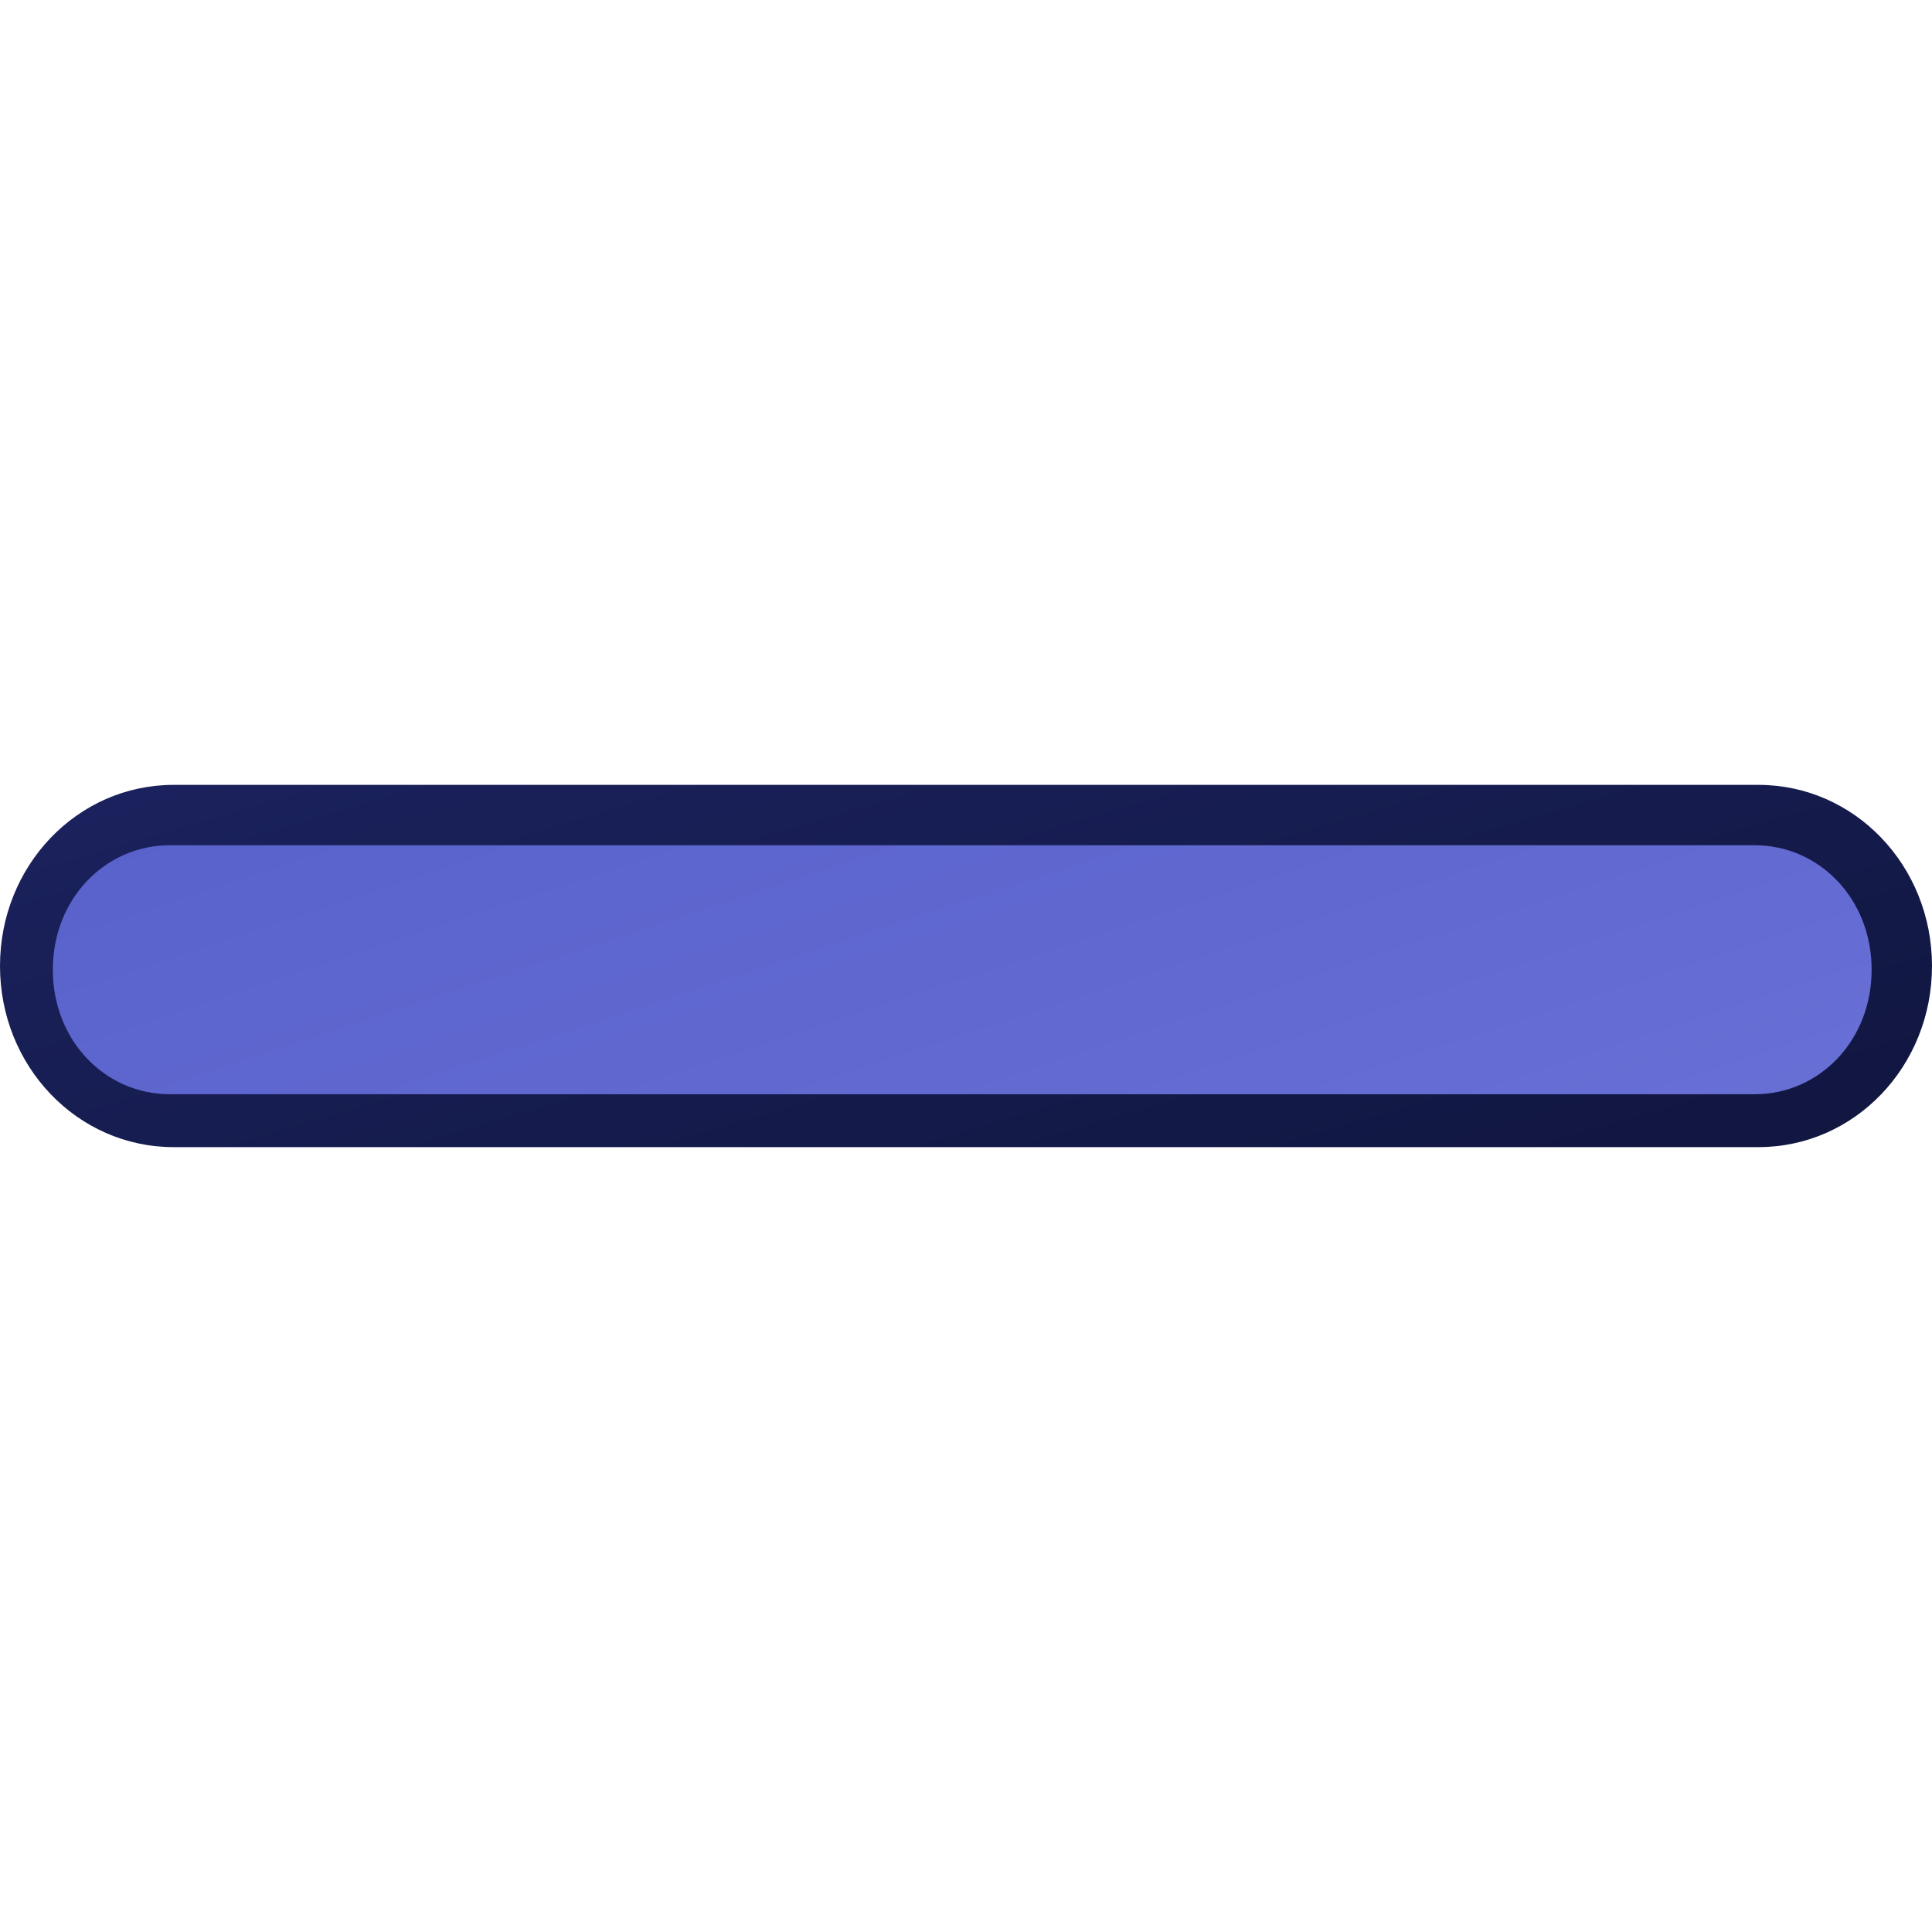
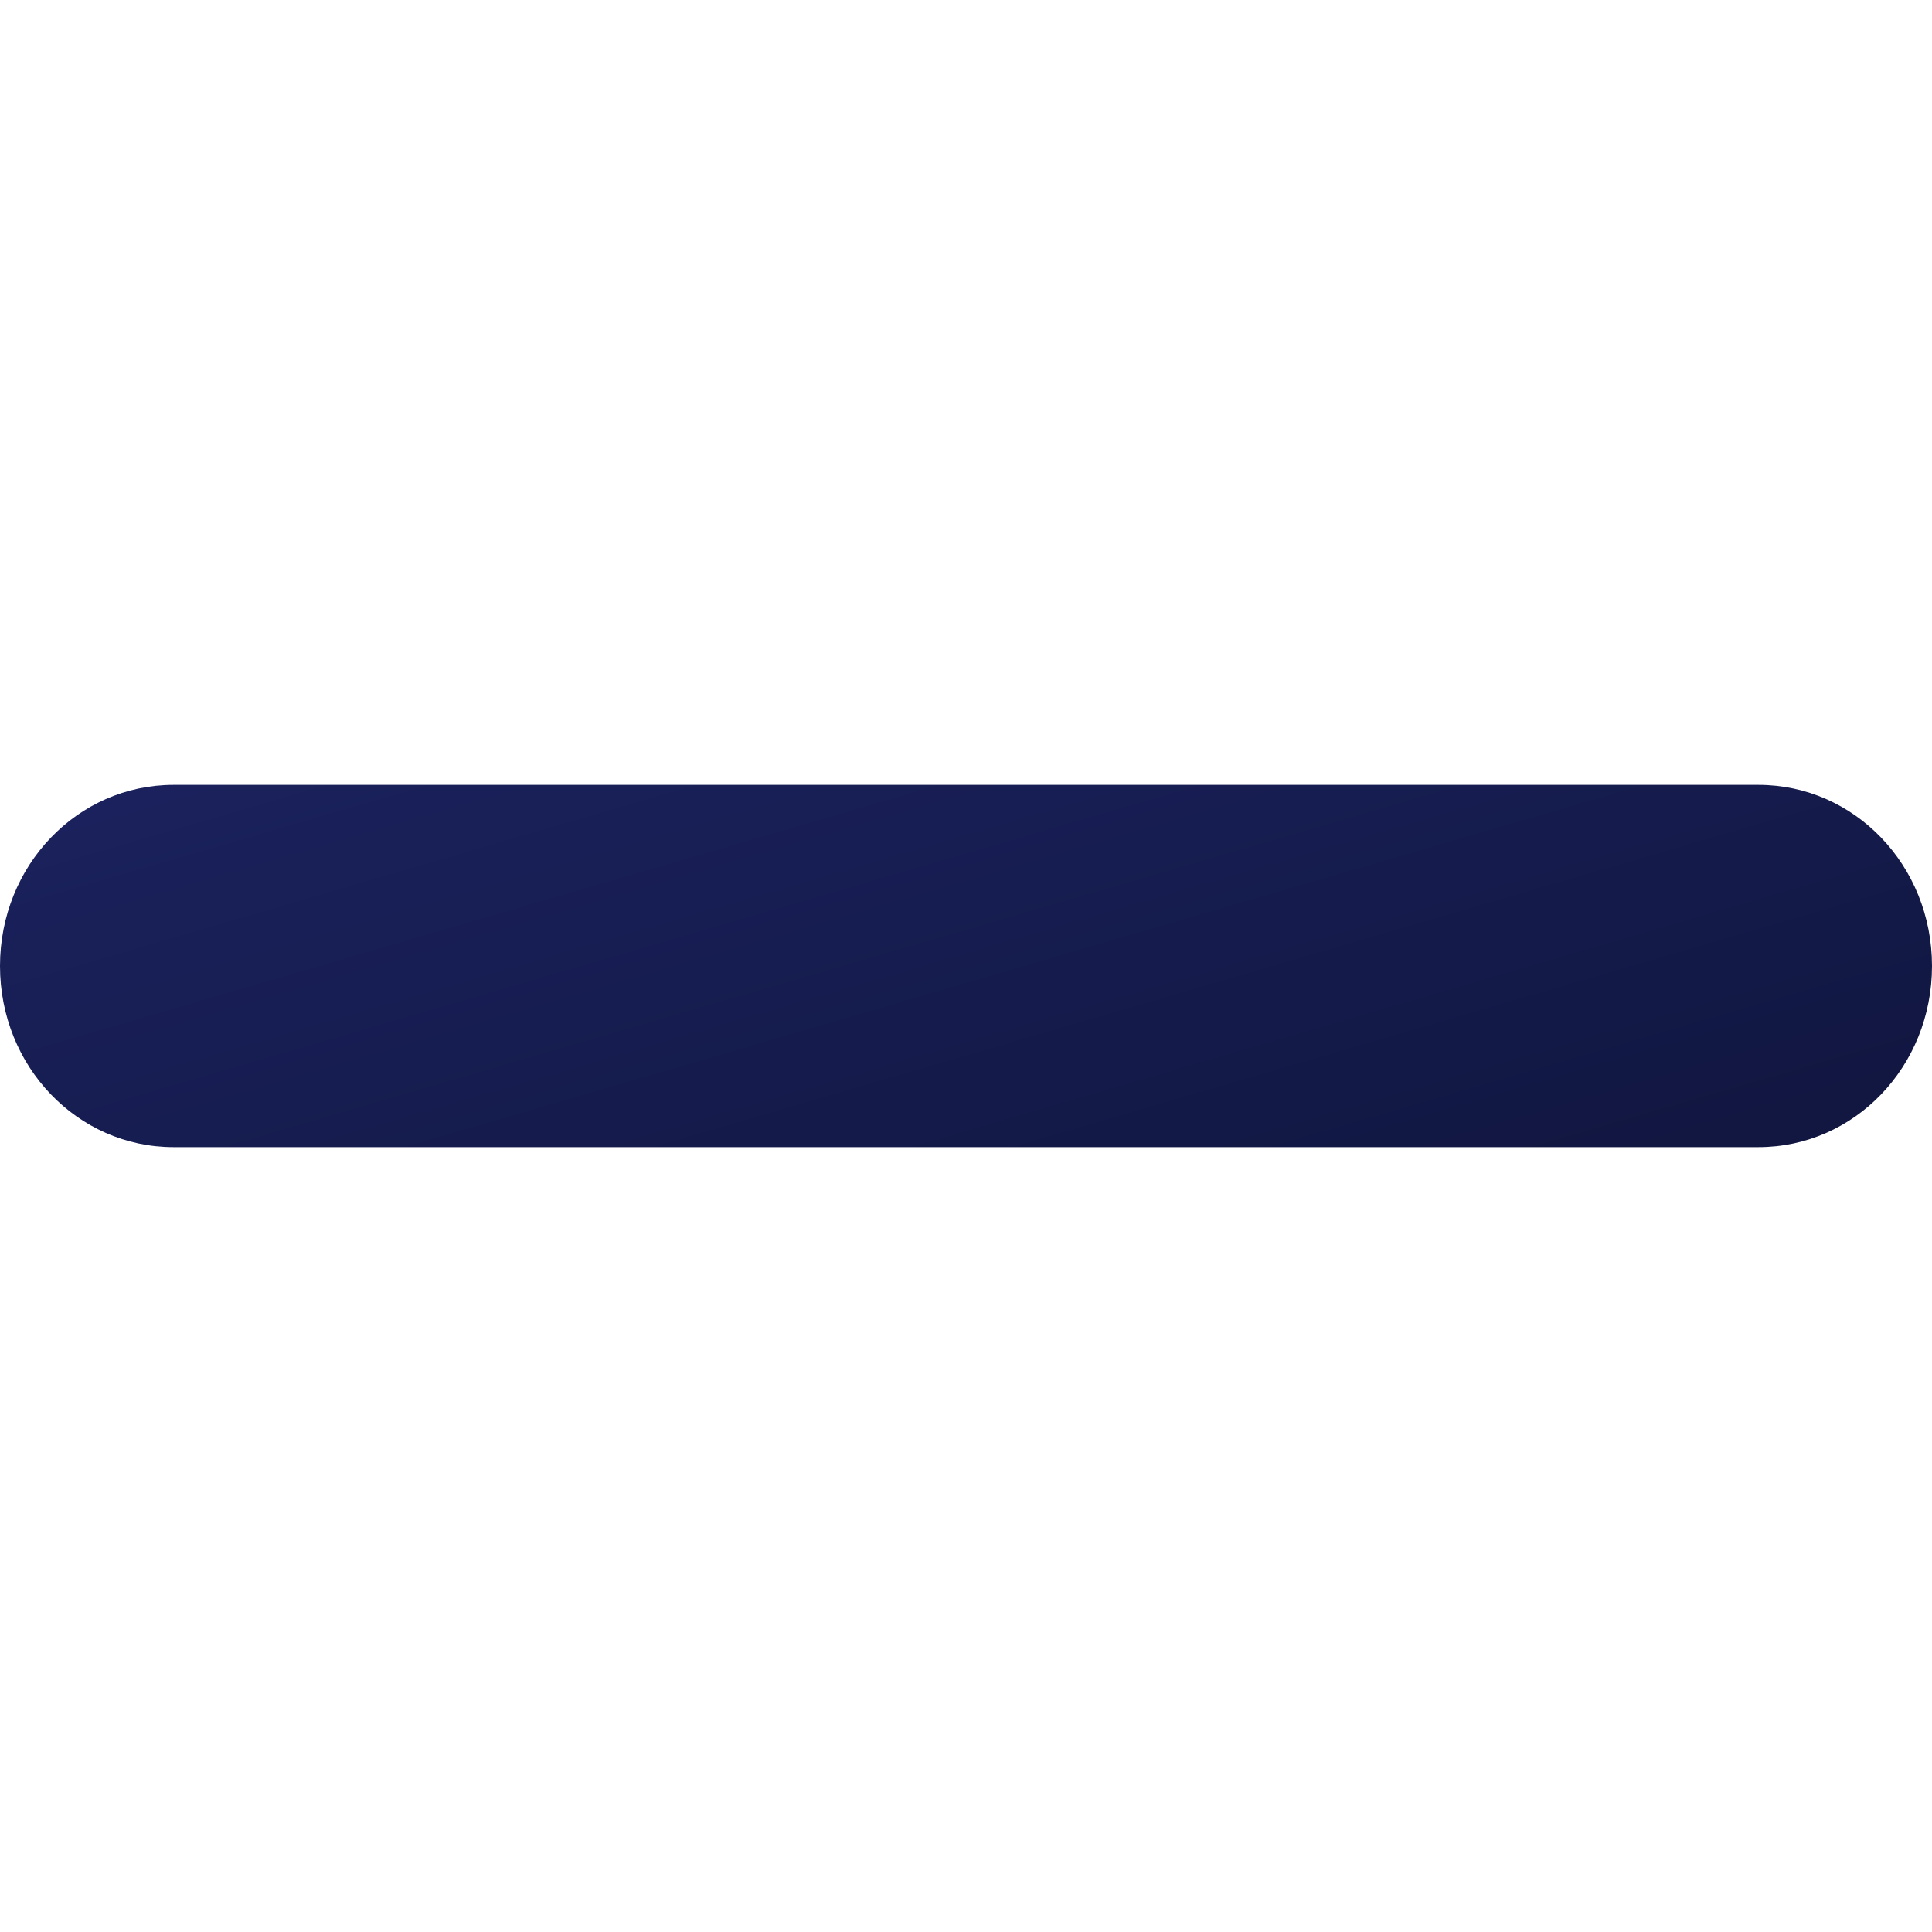
<svg xmlns="http://www.w3.org/2000/svg" xmlns:ns1="http://sodipodi.sourceforge.net/DTD/sodipodi-0.dtd" xmlns:ns2="http://www.inkscape.org/namespaces/inkscape" id="svg2" ns1:docname="remove_blue.svg" ns2:export-filename="/datas/wiki/remove_blue.png" viewBox="0 0 32 32" ns1:version="0.32" ns2:export-xdpi="90.000000" ns2:output_extension="org.inkscape.output.svg.inkscape" ns2:export-ydpi="90.000000" ns2:version="0.46" ns1:docbase="/datas/wiki">
  <defs id="defs4">
    <linearGradient id="linearGradient10137" y2="28.275" gradientUnits="userSpaceOnUse" x2="20.07" y1="3.976" x1="12.113" ns2:collect="always">
      <stop id="stop1369" style="stop-color:#525bc6" offset="0" />
      <stop id="stop1371" style="stop-color:#6f76db" offset="1" />
    </linearGradient>
    <linearGradient id="linearGradient1379" y2="30" gradientUnits="userSpaceOnUse" x2="20.214" y1="2" x1="12.031" ns2:collect="always">
      <stop id="stop8665" style="stop-color:#20286d" offset="0" />
      <stop id="stop8667" style="stop-color:#0b102f" offset="1" />
    </linearGradient>
  </defs>
  <ns1:namedview id="base" bordercolor="#666666" ns2:grid-points="true" ns2:pageshadow="2" ns2:window-y="57" pagecolor="#ffffff" ns2:window-height="693" ns2:grid-bbox="true" ns2:zoom="15" ns2:window-x="38" showgrid="false" borderopacity="1.0" ns2:current-layer="layer1" ns2:cx="16" ns2:cy="16" showguides="true" ns2:guide-bbox="true" ns2:window-width="1280" ns2:pageopacity="0.0" ns2:document-units="px">
    <ns2:grid id="GridFromPre046Settings" opacity=".2" visible="true" color="#0000ff" enabled="true" originy="0px" originx="0px" empspacing="4" spacingy="1px" spacingx="1px" empopacity="0.4" type="xygrid" empcolor="#0000ff" />
  </ns1:namedview>
  <g id="layer1" ns2:label="Calque 1" ns2:groupmode="layer">
    <g id="g2454">
      <path id="rect1370" ns1:nodetypes="csccscc" style="fill:url(#linearGradient1379)" d="m2.875 13c-1.594 0-2.875 1.338-2.875 3 1.0176e-16 1.662 1.281 3 2.875 3h26.25c1.594 0 2.875-1.338 2.875-3s-1.281-3-2.875-3h-26.25z" />
-       <path id="path3563" ns1:nodetypes="csccscc" style="fill:url(#linearGradient10137)" transform="translate(-0.062 0.062)" d="m2.875 13.938c-1.067 0-1.938 0.884-1.938 2.062s0.87 2.062 1.938 2.062h26.25c1.067 0 1.937-0.884 1.937-2.062s-0.87-2.062-1.937-2.062h-26.25z" />
    </g>
  </g>
</svg>